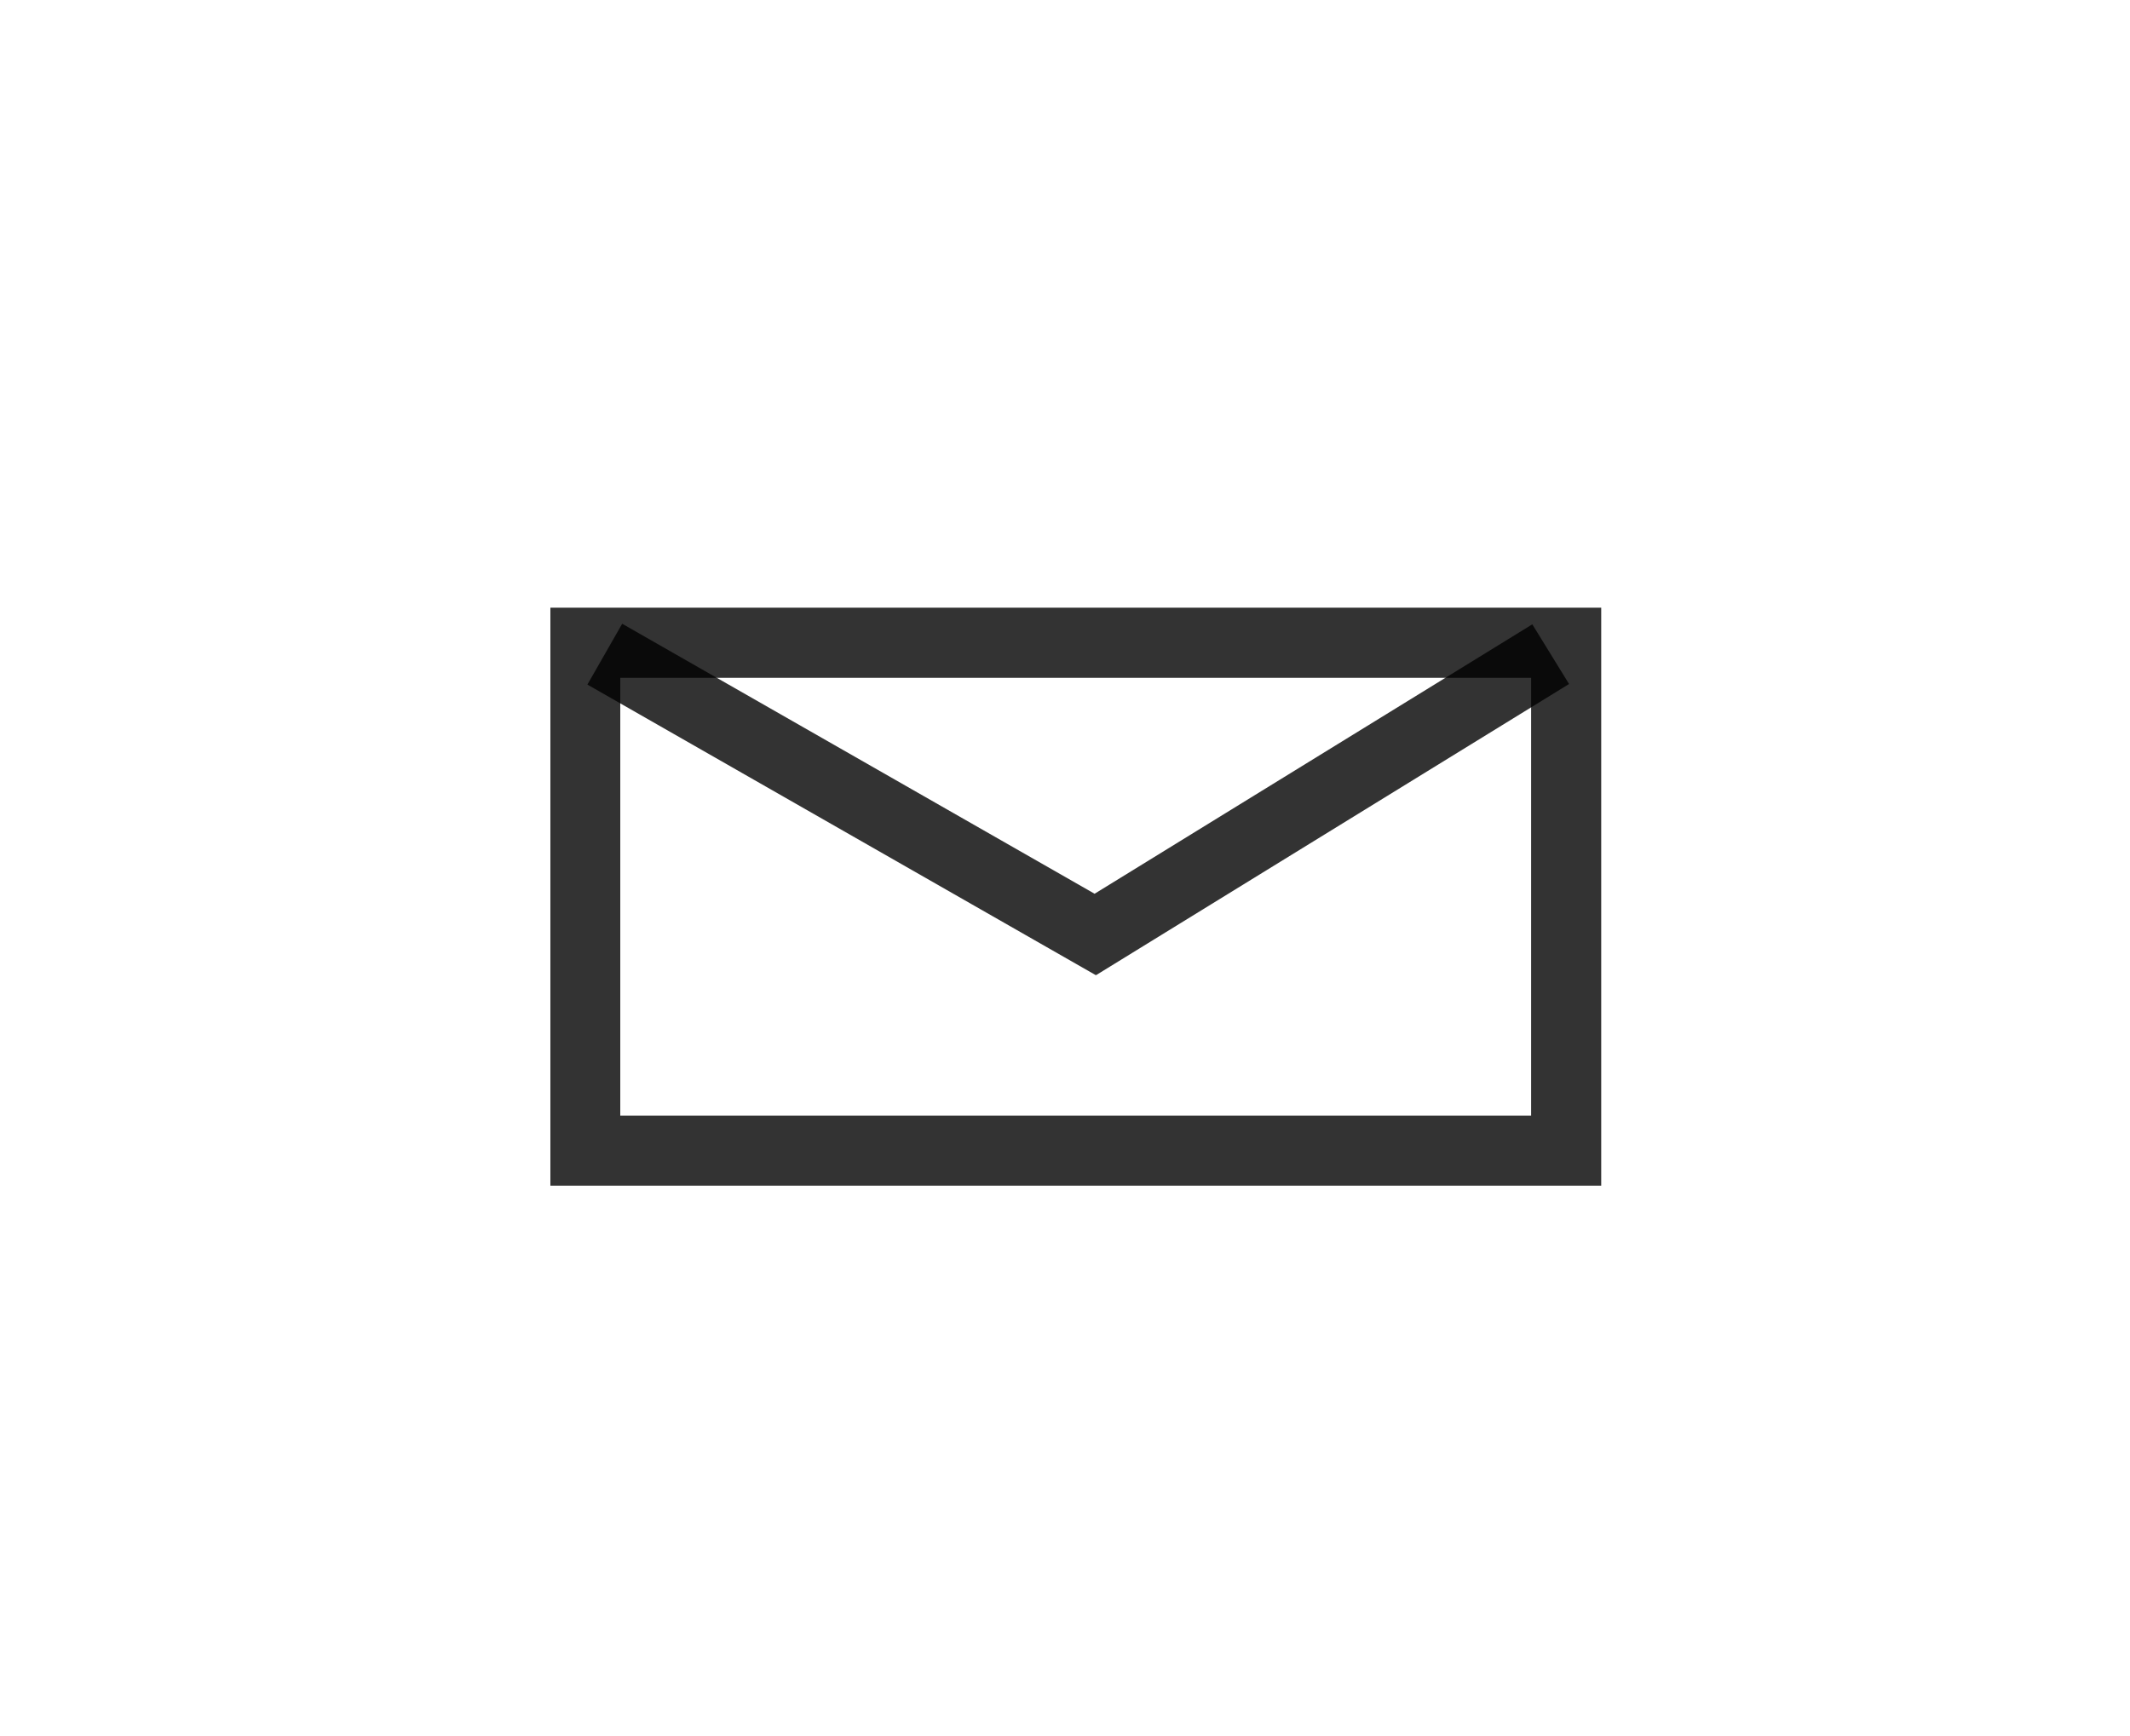
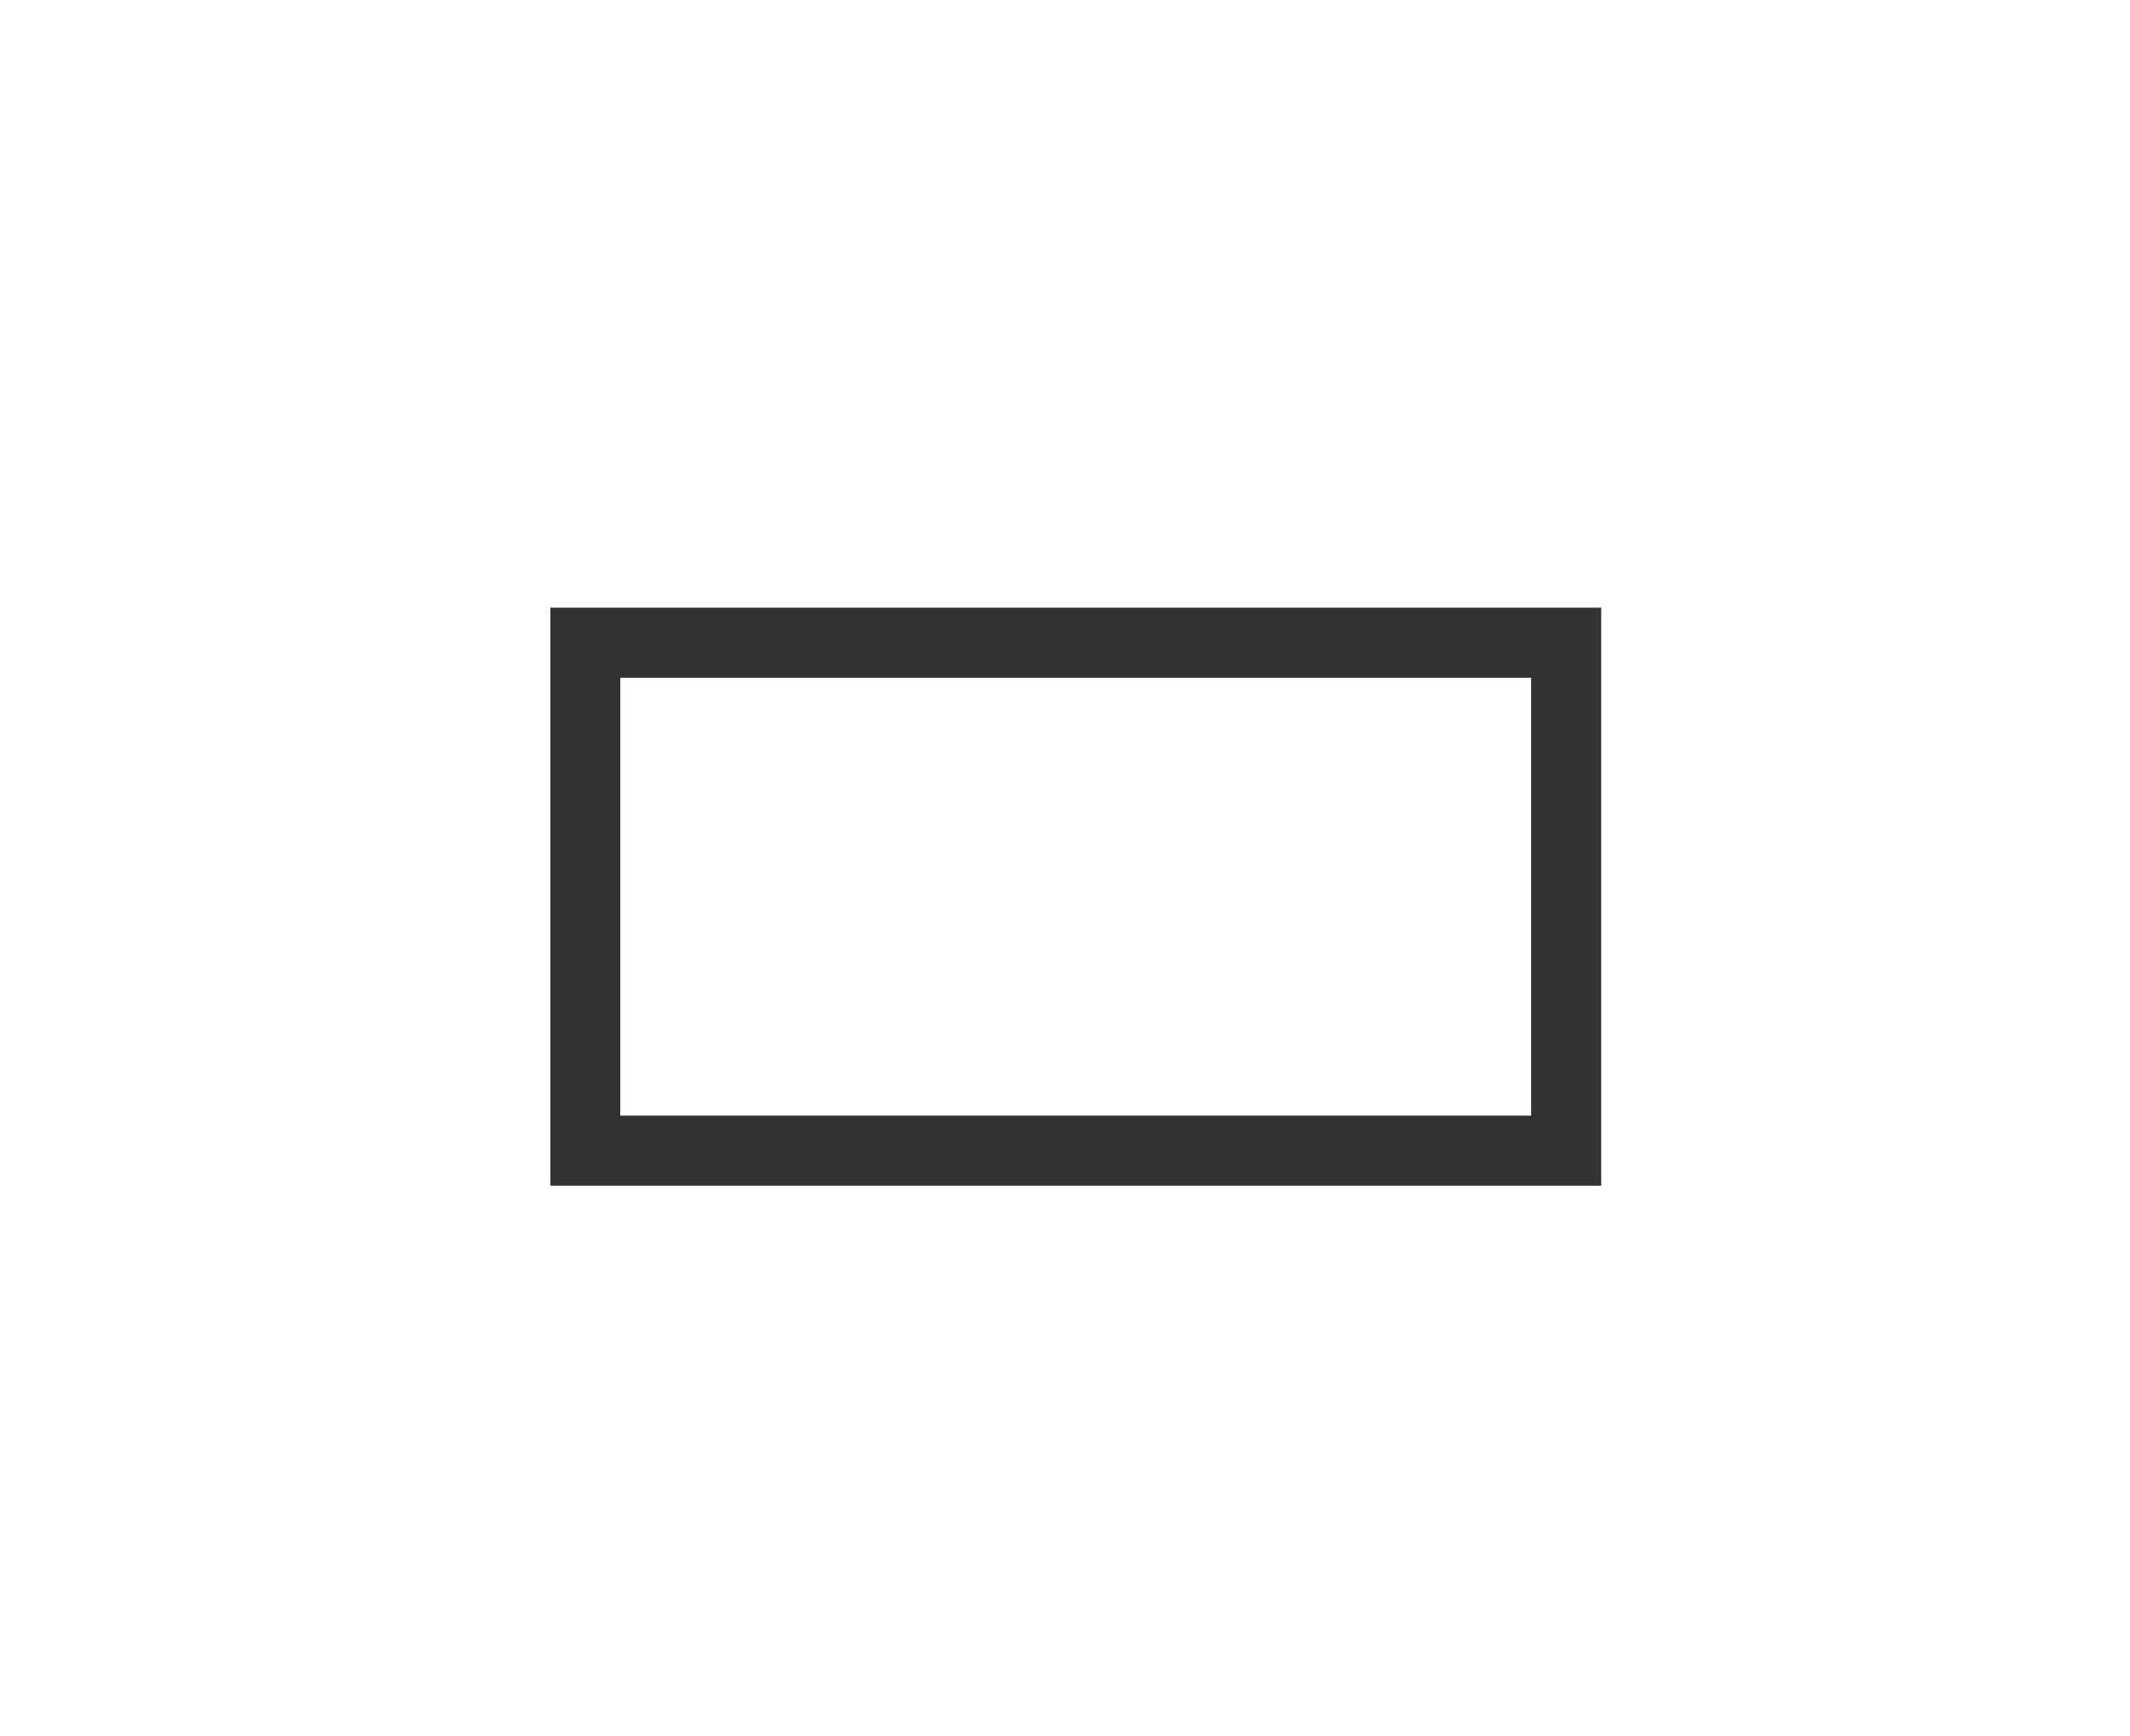
<svg xmlns="http://www.w3.org/2000/svg" id="Layer_1" data-name="Layer 1" viewBox="0 0 104.53 85.22">
  <defs>
    <style>.cls-1,.cls-4{fill:none;}.cls-2{opacity:0.8;}.cls-3{clip-path:url(#clip-path);}.cls-4{stroke:#000;stroke-miterlimit:10;stroke-width:3.44px;}.cls-5{clip-path:url(#clip-path-2);}</style>
    <clipPath id="clip-path">
-       <rect class="cls-1" x="28.83" y="30.62" width="48.17" height="17.24" />
-     </clipPath>
+       </clipPath>
    <clipPath id="clip-path-2">
      <rect class="cls-1" x="27.01" y="29.83" width="51.57" height="28.37" />
    </clipPath>
  </defs>
  <title>Iconos-Helio</title>
  <g class="cls-2">
    <g class="cls-3">
      <polyline class="cls-4" points="76.1 32.11 53.75 45.87 29.68 32.11" />
    </g>
  </g>
  <g class="cls-2">
    <g class="cls-5">
      <rect class="cls-4" x="28.72" y="31.55" width="48.14" height="24.93" />
    </g>
  </g>
</svg>